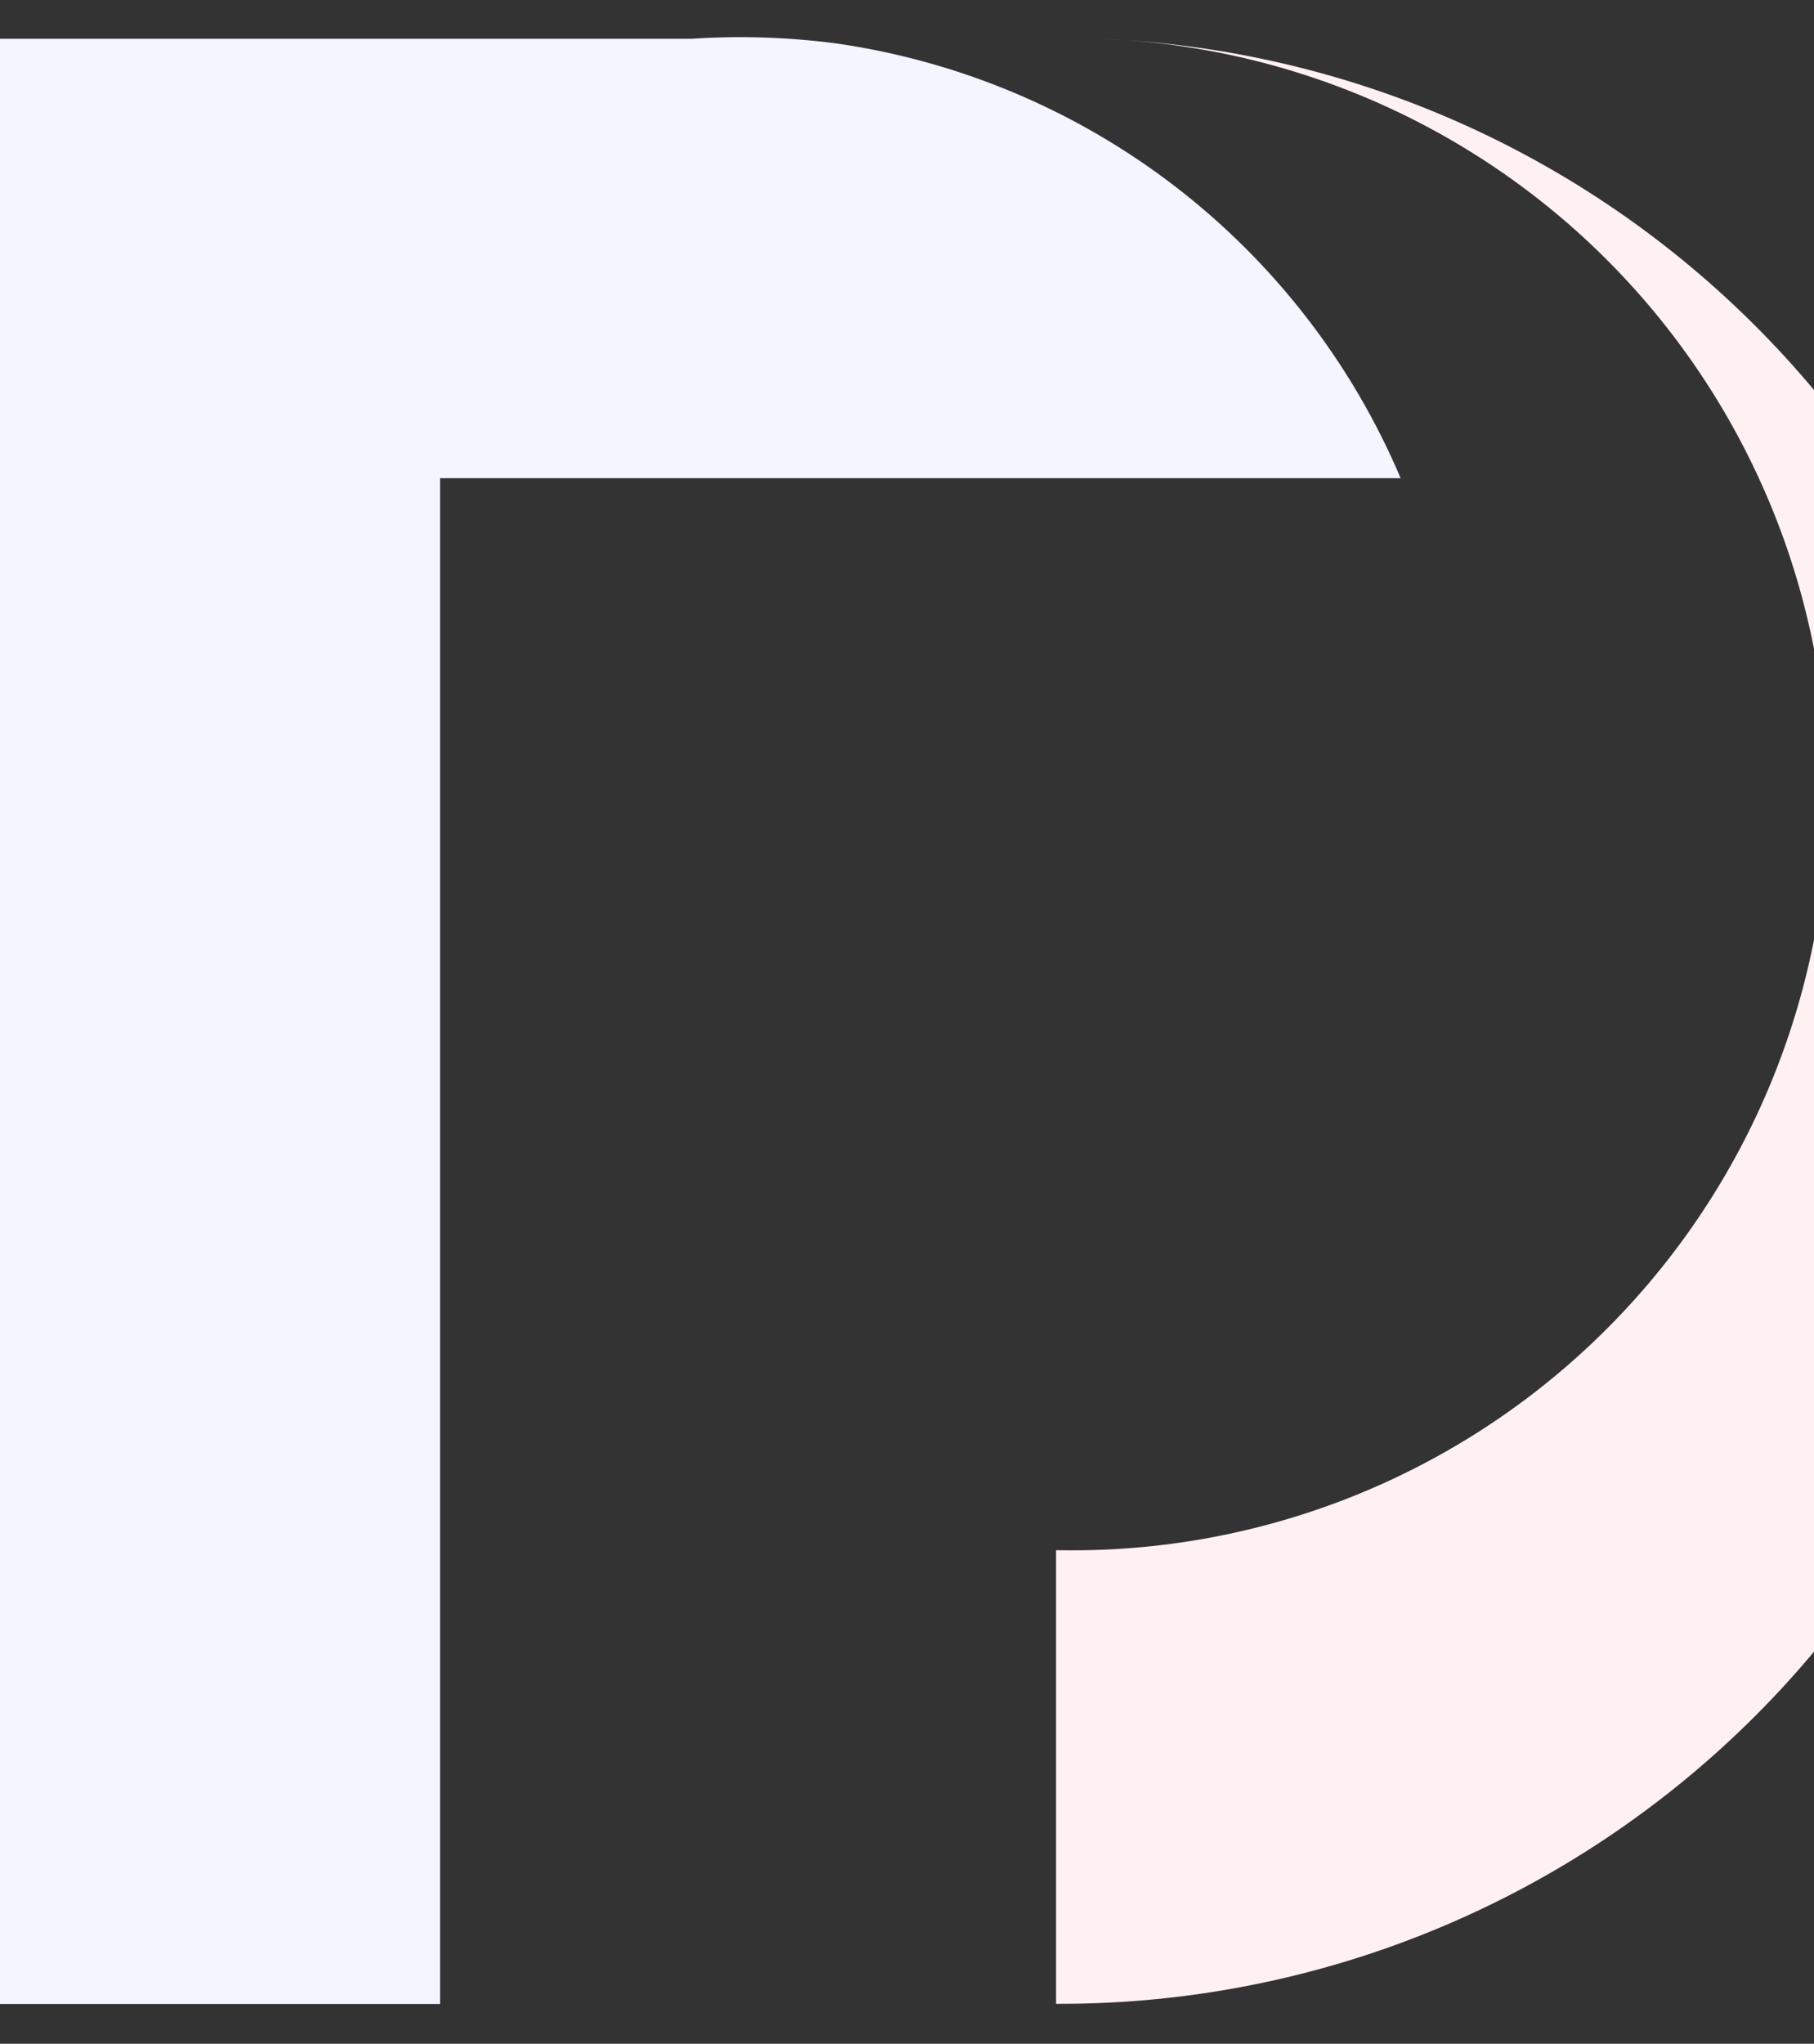
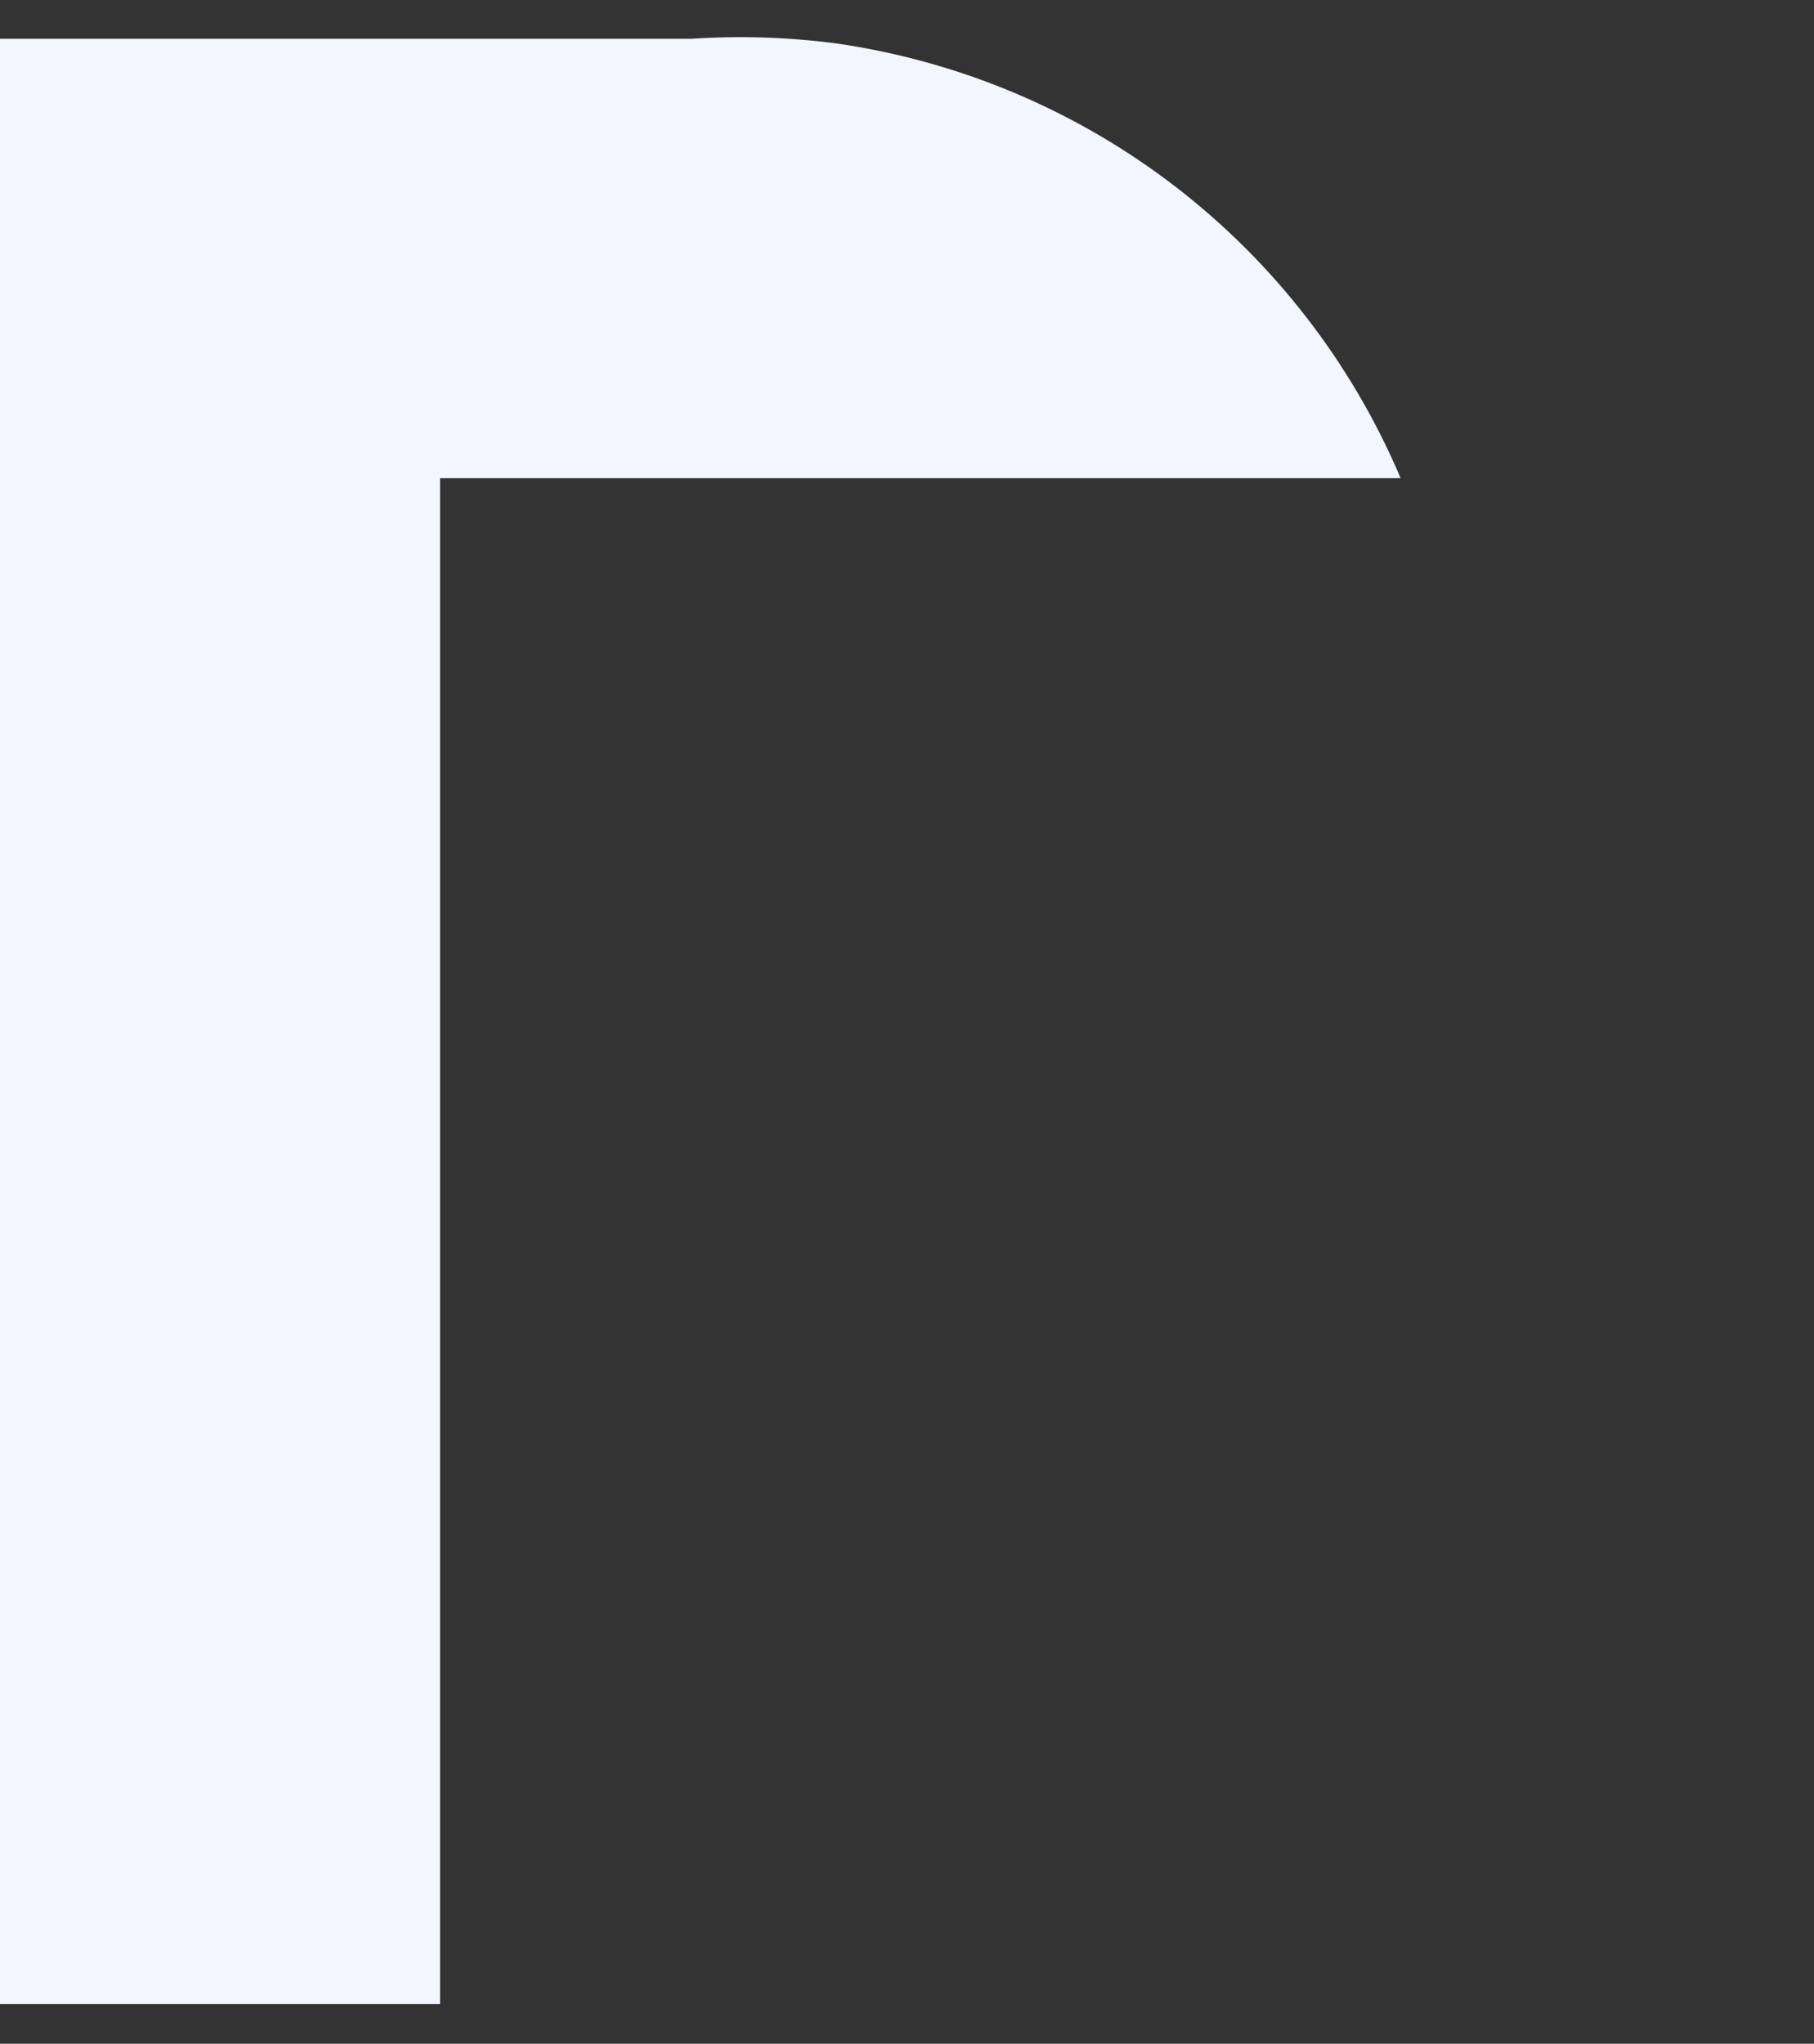
<svg xmlns="http://www.w3.org/2000/svg" width="586" height="660" viewBox="0 0 586 660" fill="none">
  <rect x="0" y="0" width="586" height="660" fill="#333333" stroke="none" />
  <path d="M452.473 154.424C436.704 117.25 411.594 84.783 379.579 60.173C347.564 35.564 309.731 19.648 269.752 13.97C254.428 11.989 238.948 11.501 223.53 12.511L0 12.511L0 647.141H142.148L142.148 154.424L452.473 154.424Z" fill="#F3F5FF" />
-   <path d="M660.001 329.708C660.016 247.682 628.273 168.836 571.428 109.701C514.583 50.566 437.051 15.735 355.089 12.511C419.402 14.798 480.211 42.384 524.291 89.27C568.372 136.156 592.158 198.55 590.476 262.881C588.795 327.213 561.783 388.279 515.314 432.799C468.845 477.319 406.678 501.691 342.333 500.615H341.156L341.156 647.094H342.333C384.035 647.125 425.334 638.939 463.871 623.003C502.407 607.067 537.427 583.694 566.927 554.22C596.428 524.745 619.832 489.747 635.802 451.224C651.772 412.702 659.995 371.41 660.001 329.708V329.708Z" fill="#FFF1F2" />
</svg>